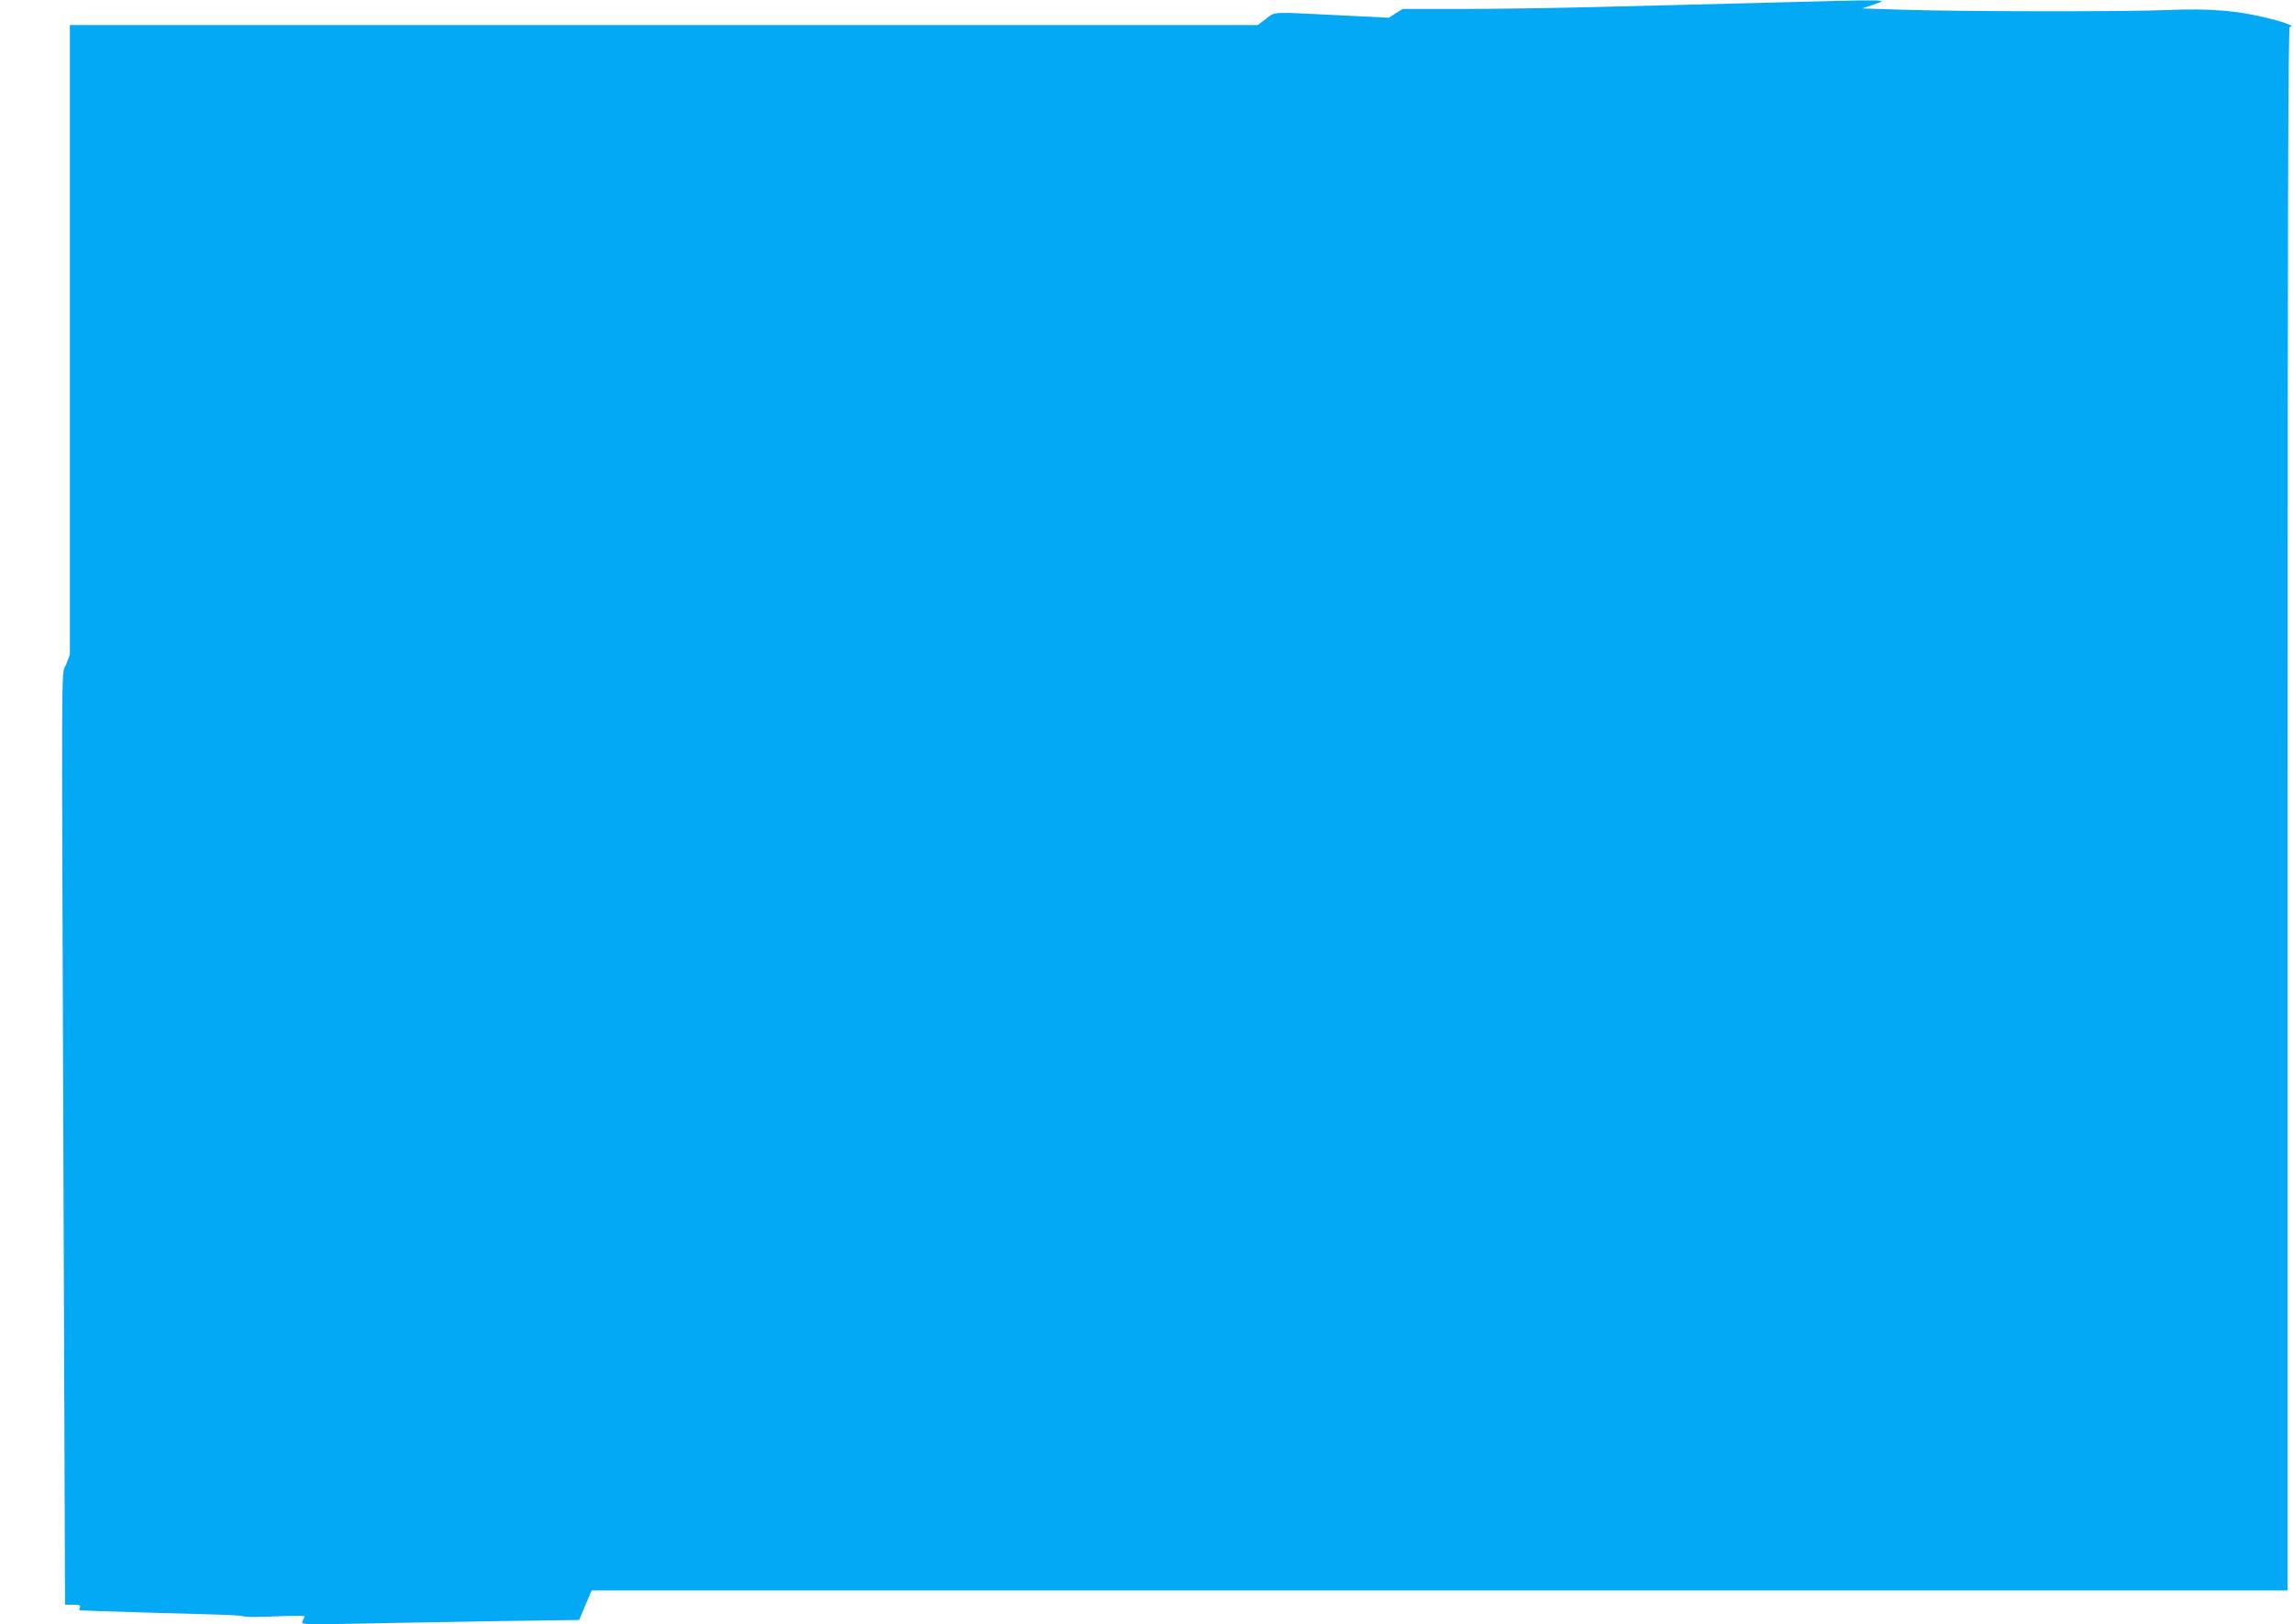
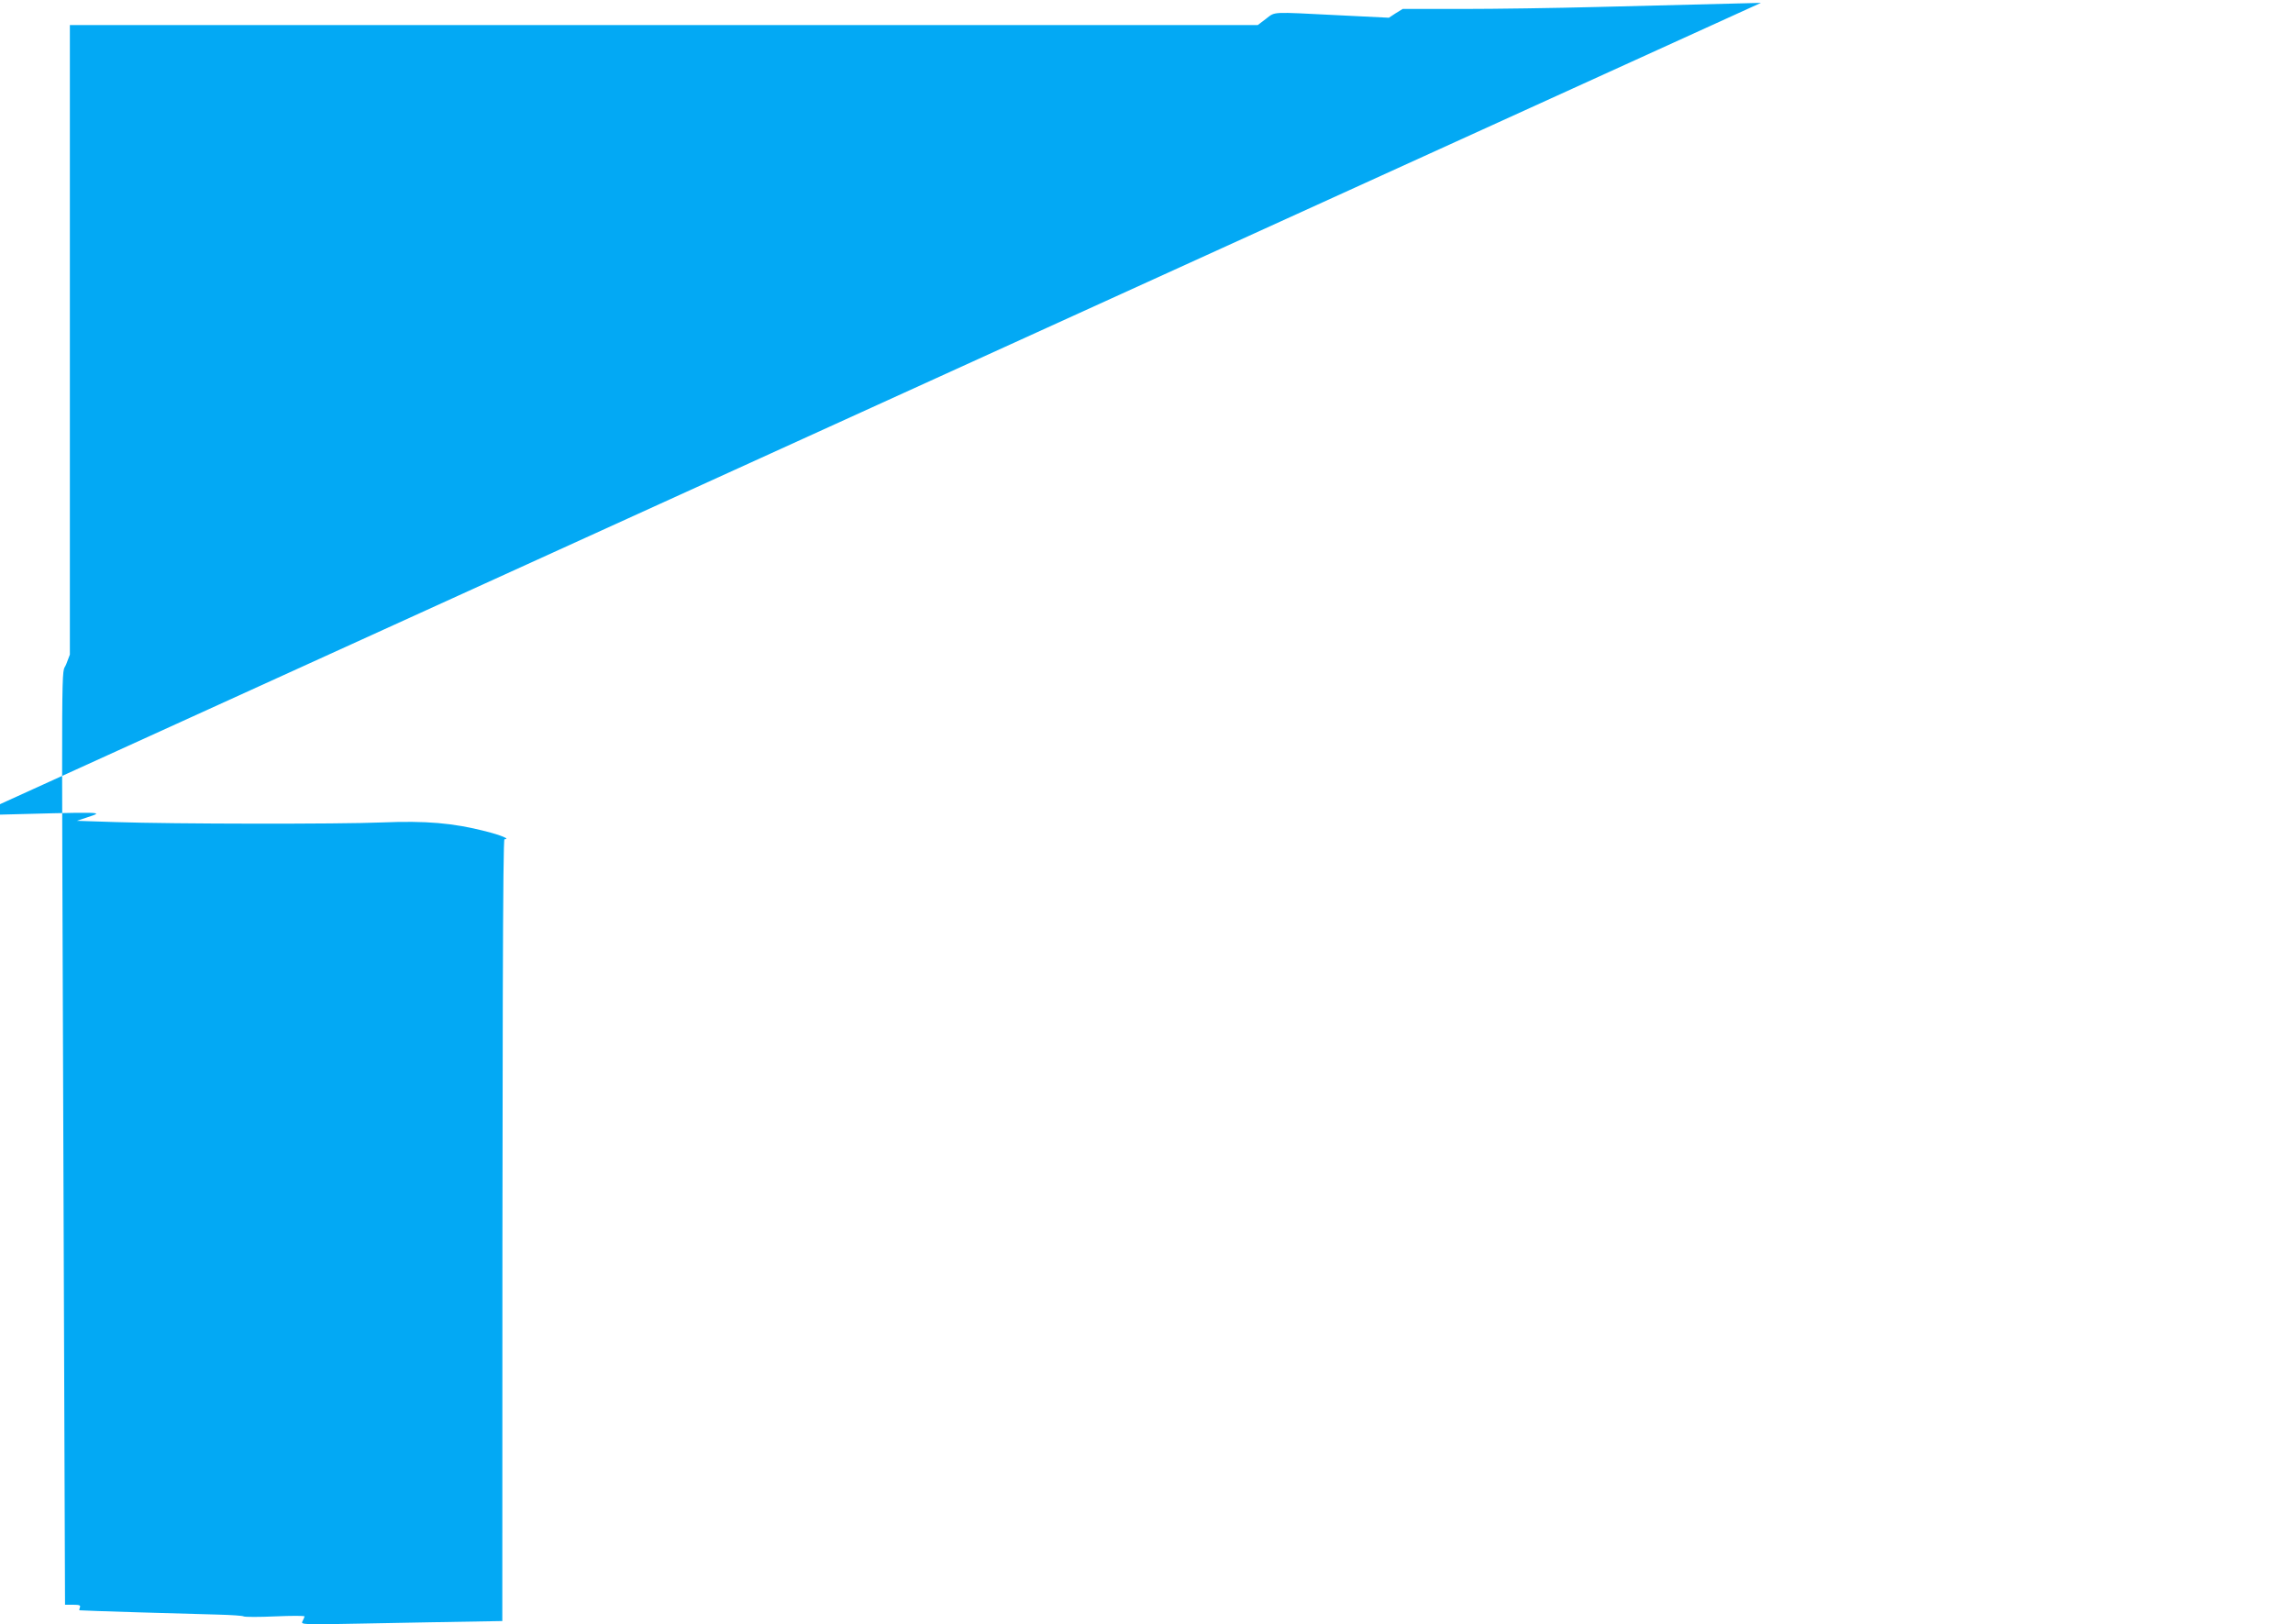
<svg xmlns="http://www.w3.org/2000/svg" version="1.0" width="1280pt" height="907pt" viewBox="0 0 1280 907" preserveAspectRatio="xMidYMid meet">
  <g transform="translate(0,907) scale(0.1,-0.1)" fill="#03a9f4" stroke="none">
-     <path d="M9830 9054 c-272 -7 -684 -17 -915 -23 -231 -6 -570 -11 -753 -11 l-332 0 -39 -24 -38 -25 -284 14 c-380 19 -348 21 -402 -20 l-46 -35 -3315 0 -3316 0 0 -1757 0 -1758 -21 -55 c-27 -69 -26 203 -15 -2787 l9 -2463 45 0 c35 0 43 -3 38 -15 -3 -8 -4 -15 -3 -16 4 -2 638 -21 774 -24 72 -2 137 -6 143 -10 7 -4 86 -4 176 0 90 4 164 4 164 0 0 -3 -5 -15 -11 -26 -11 -20 -9 -21 338 -14 191 4 541 10 777 14 l429 6 35 83 35 82 4733 0 4734 0 0 4365 c0 3388 3 4365 12 4365 35 0 -19 23 -107 45 -180 46 -332 59 -575 49 -242 -10 -1163 -9 -1490 2 l-215 7 54 18 c98 34 144 33 -619 13z" />
+     <path d="M9830 9054 c-272 -7 -684 -17 -915 -23 -231 -6 -570 -11 -753 -11 l-332 0 -39 -24 -38 -25 -284 14 c-380 19 -348 21 -402 -20 l-46 -35 -3315 0 -3316 0 0 -1757 0 -1758 -21 -55 c-27 -69 -26 203 -15 -2787 l9 -2463 45 0 c35 0 43 -3 38 -15 -3 -8 -4 -15 -3 -16 4 -2 638 -21 774 -24 72 -2 137 -6 143 -10 7 -4 86 -4 176 0 90 4 164 4 164 0 0 -3 -5 -15 -11 -26 -11 -20 -9 -21 338 -14 191 4 541 10 777 14 c0 3388 3 4365 12 4365 35 0 -19 23 -107 45 -180 46 -332 59 -575 49 -242 -10 -1163 -9 -1490 2 l-215 7 54 18 c98 34 144 33 -619 13z" />
  </g>
</svg>